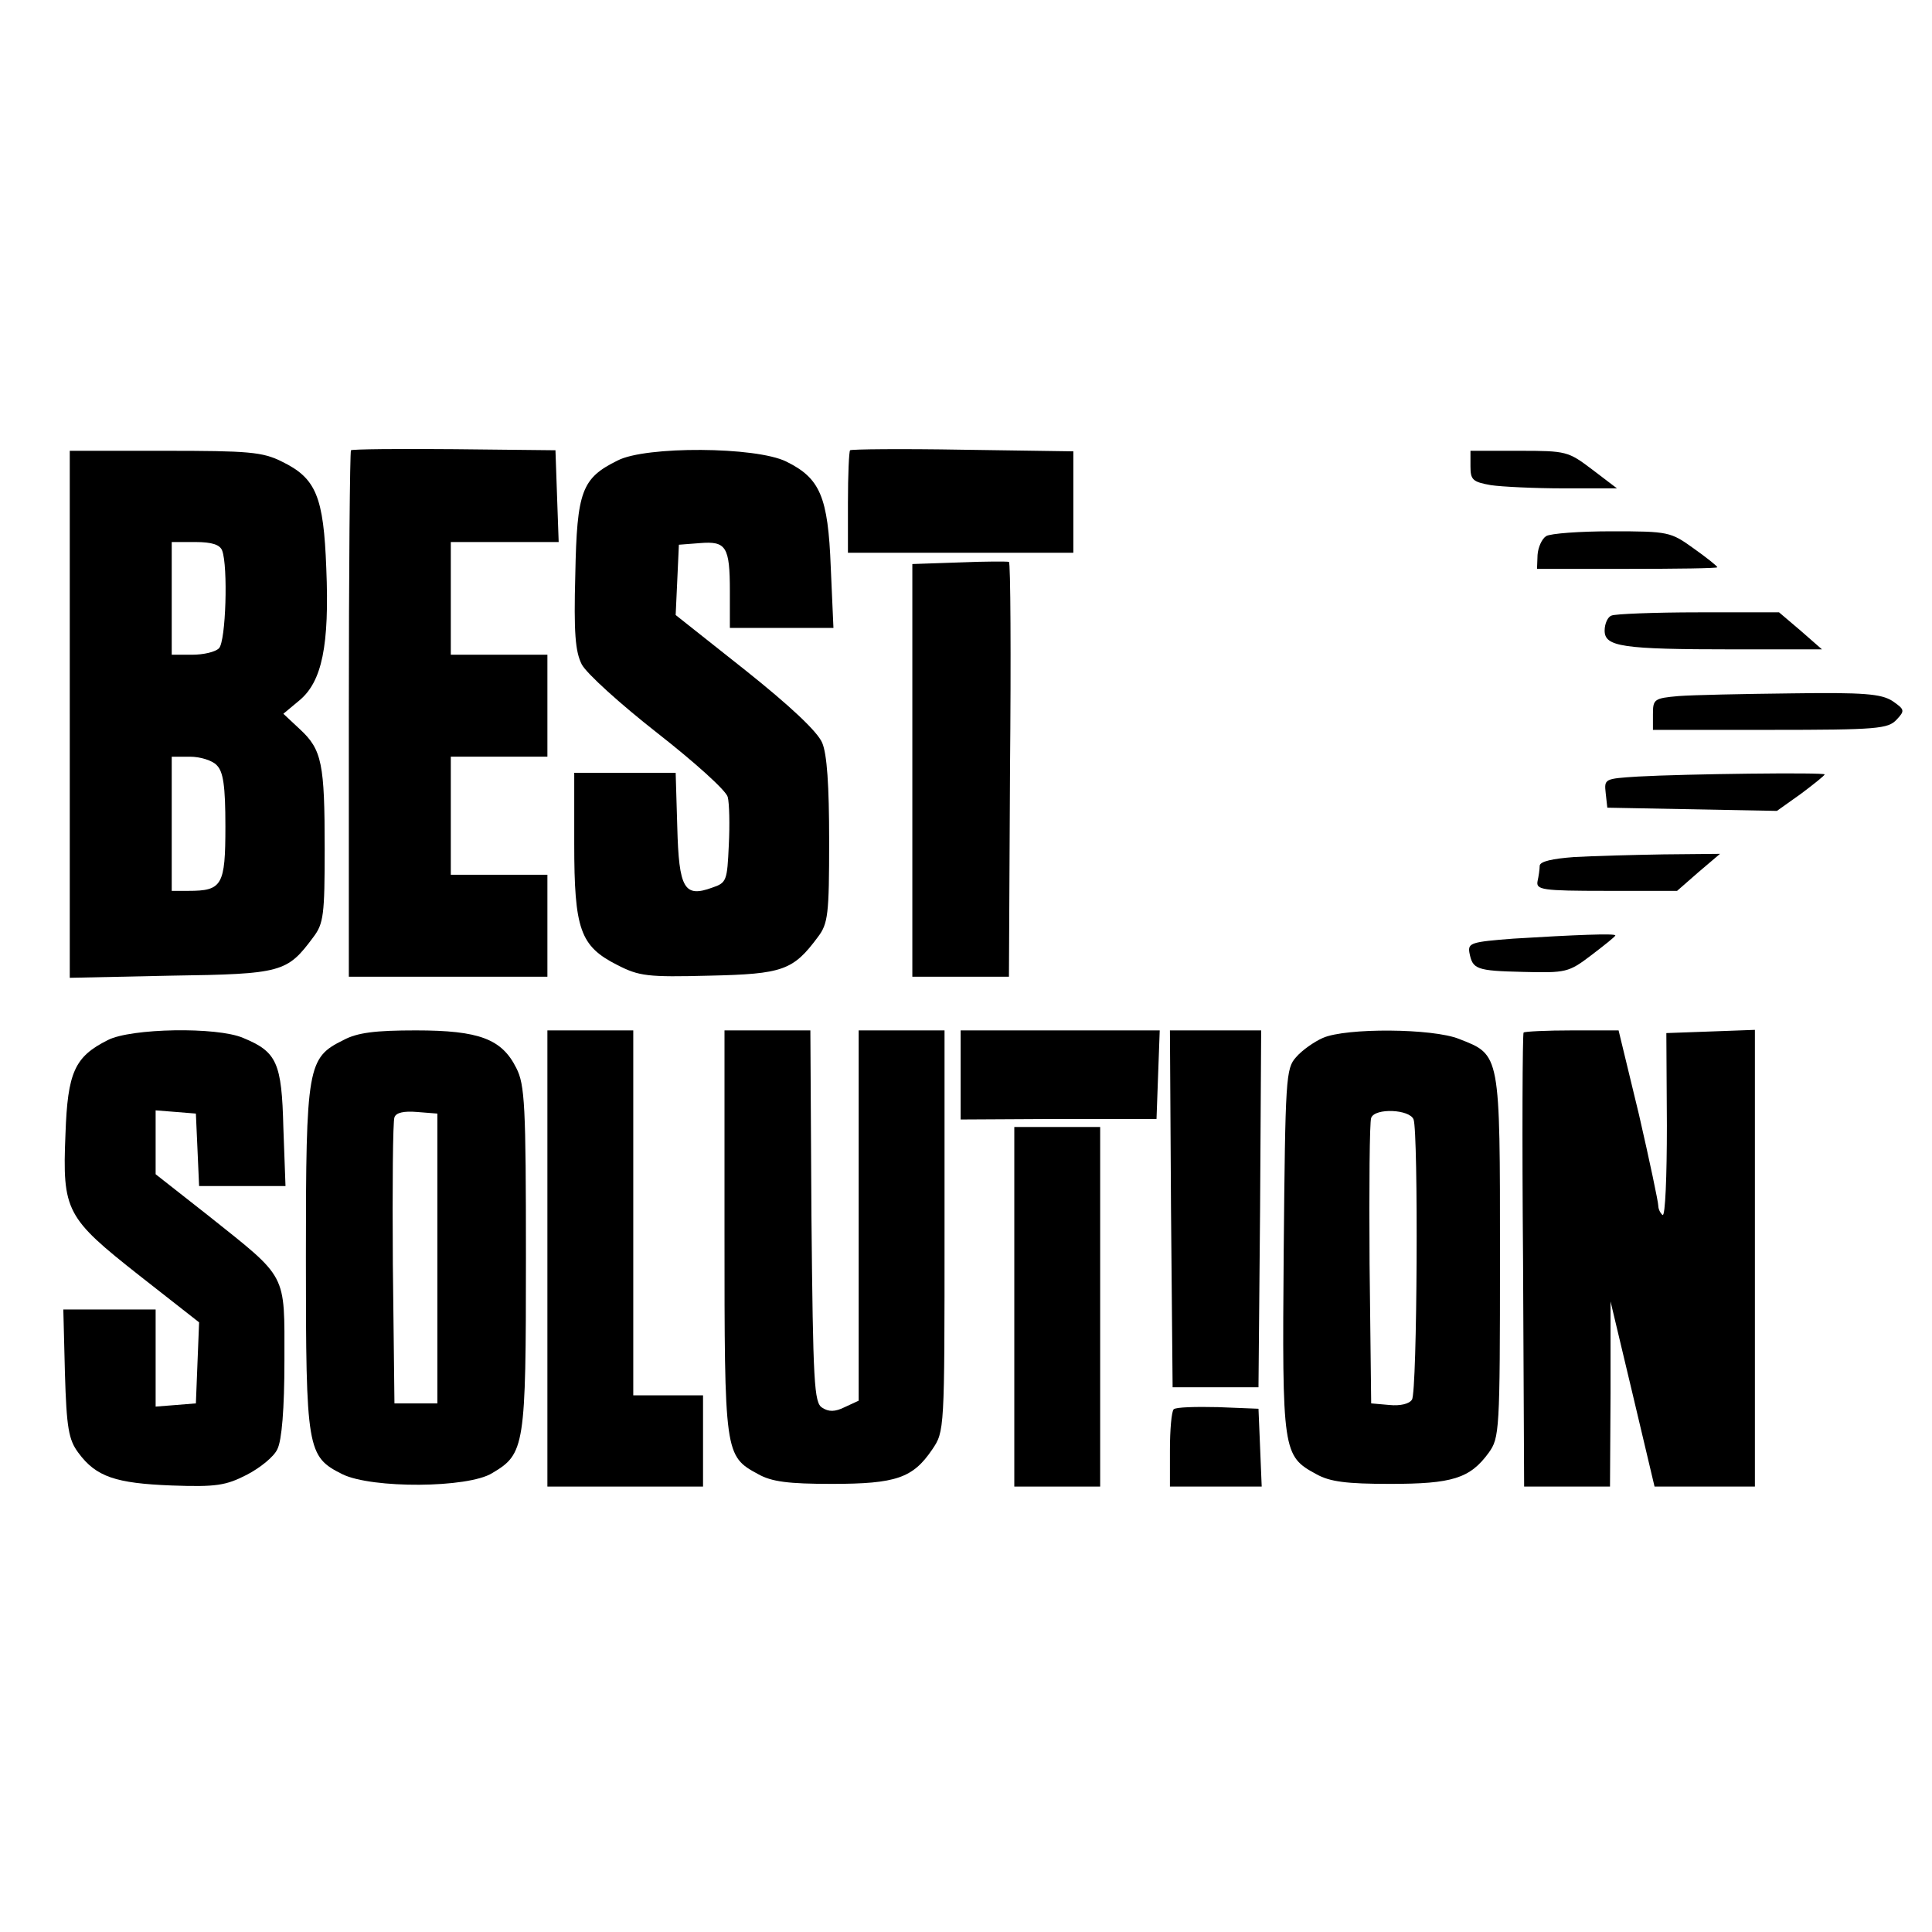
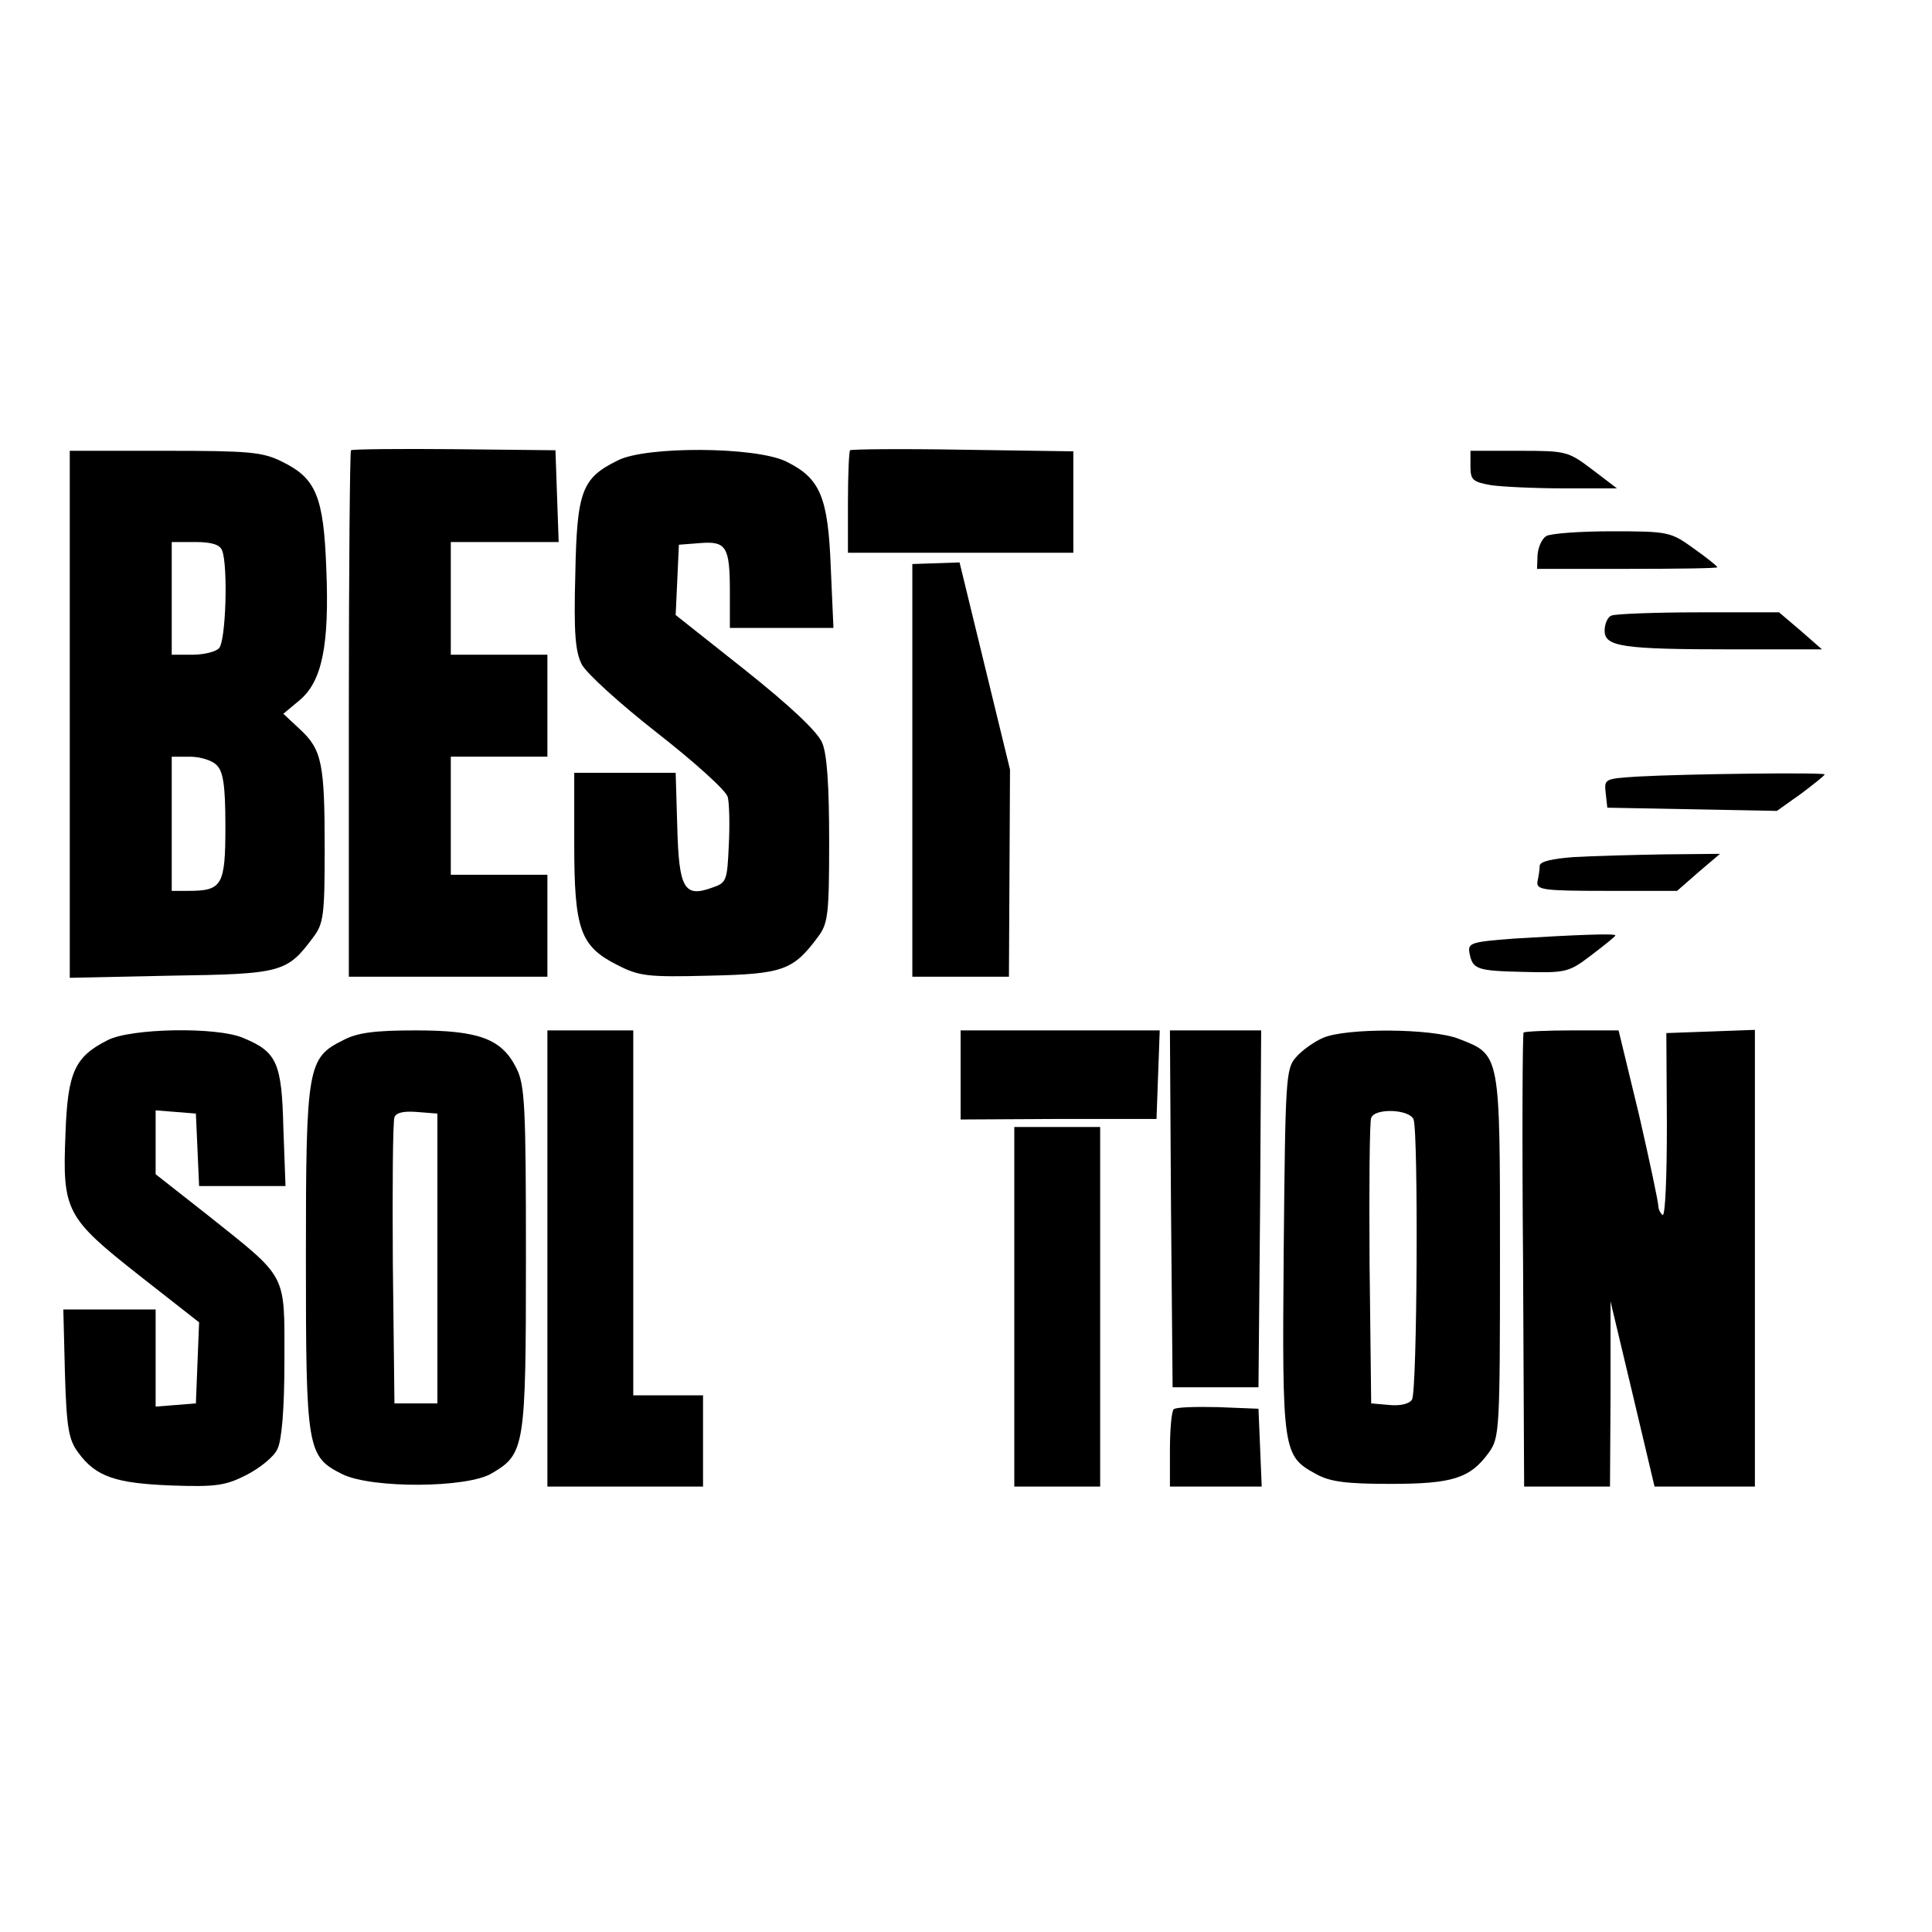
<svg xmlns="http://www.w3.org/2000/svg" version="1.0" width="360pt" height="360pt" viewBox="0 0 360 360" preserveAspectRatio="xMidYMid meet">
  <g transform="translate(0,360) scale(0.1,-0.1)" fill="#000000" stroke="none">
    <path d="M654 2761 c-2 -2 -4 -224 -4 -493 l0 -488 185 0 185 0 0 95 0 95 -90 0 -90 0 0 110 0 110 90 0 90 0 0 95 0 95 -90 0 -90 0 0 105 0 105 100 0 101 0 -3 85 -3 86 -188 2 c-104 1 -191 0 -193 -2z" />
    <path d="M1584 2761 c-2 -2 -4 -46 -4 -98 l0 -93 210 0 210 0 0 95 0 94 -206 3 c-113 2 -208 1 -210 -1z" />
    <path d="M130 2269 l0 -491 189 4 c207 3 216 6 265 72 19 25 21 42 21 164 0 159 -5 185 -46 223 l-31 29 30 25 c42 35 56 102 50 246 -5 134 -19 168 -83 199 -36 18 -62 20 -218 20 l-177 0 0 -491z m284 305 c11 -29 7 -169 -6 -182 -7 -7 -29 -12 -50 -12 l-38 0 0 105 0 105 44 0 c31 0 46 -5 50 -16z m-10 -400 c12 -12 16 -38 16 -114 0 -110 -6 -120 -69 -120 l-31 0 0 125 0 125 34 0 c19 0 42 -7 50 -16z" />
    <path d="M1151 2742 c-67 -33 -76 -57 -79 -212 -3 -110 0 -144 12 -168 9 -17 72 -74 141 -128 69 -54 128 -107 131 -119 3 -11 4 -52 2 -90 -3 -66 -4 -70 -31 -79 -52 -19 -62 -2 -65 113 l-3 101 -94 0 -95 0 0 -132 c0 -160 11 -191 80 -226 41 -21 56 -23 172 -20 137 3 156 10 202 72 19 25 21 42 21 179 0 104 -4 162 -13 183 -9 21 -59 68 -143 135 l-130 103 3 65 3 66 39 3 c49 4 56 -6 56 -90 l0 -68 96 0 97 0 -5 113 c-5 132 -20 166 -83 197 -57 28 -262 29 -314 2z" />
    <path d="M2740 2731 c0 -25 4 -29 38 -35 20 -3 82 -6 136 -6 l99 0 -46 35 c-45 34 -48 35 -136 35 l-91 0 0 -29z" />
    <path d="M2881 2601 c-8 -5 -15 -21 -16 -35 l-1 -26 168 0 c92 0 168 1 168 3 0 2 -20 18 -44 35 -43 31 -47 32 -153 32 -59 0 -114 -4 -122 -9z" />
-     <path d="M1788 2552 l-88 -3 0 -384 0 -385 90 0 90 0 2 386 c2 212 1 387 -2 387 -3 1 -44 1 -92 -1z" />
+     <path d="M1788 2552 l-88 -3 0 -384 0 -385 90 0 90 0 2 386 z" />
    <path d="M3003 2453 c-7 -2 -13 -15 -13 -28 0 -30 32 -35 240 -35 l165 0 -40 35 -40 34 -150 0 c-82 0 -156 -3 -162 -6z" />
-     <path d="M3128 2303 c-46 -4 -48 -6 -48 -34 l0 -29 218 0 c201 0 220 2 236 19 16 17 15 19 -8 35 -21 13 -52 16 -188 14 -90 -1 -184 -3 -210 -5z" />
    <path d="M3052 2153 c-62 -4 -63 -4 -60 -31 l3 -27 158 -3 158 -3 45 32 c24 18 44 34 44 36 0 4 -259 1 -348 -4z" />
    <path d="M2933 2003 c-40 -3 -63 -8 -64 -16 0 -7 -2 -20 -4 -29 -3 -16 8 -18 128 -18 l132 0 40 35 40 34 -105 -1 c-58 -1 -133 -3 -167 -5z" />
    <path d="M2820 1851 c-78 -6 -85 -8 -82 -26 6 -31 12 -34 100 -36 80 -2 85 -1 127 31 25 19 45 35 45 37 0 4 -76 1 -190 -6z" />
    <path d="M201 1662 c-62 -31 -75 -60 -79 -175 -6 -144 1 -156 138 -264 l111 -87 -3 -75 -3 -76 -37 -3 -38 -3 0 90 0 91 -86 0 -86 0 3 -119 c3 -102 7 -124 25 -148 33 -45 70 -57 174 -61 83 -3 101 0 140 20 25 13 51 34 57 48 8 16 13 74 13 165 0 165 7 151 -142 270 l-98 77 0 60 0 59 38 -3 37 -3 3 -67 3 -68 80 0 81 0 -4 109 c-3 121 -12 141 -75 167 -49 21 -209 18 -252 -4z" />
    <path d="M640 1662 c-67 -33 -70 -48 -70 -405 0 -359 2 -371 68 -404 55 -27 234 -26 279 2 61 36 63 49 63 402 0 283 -2 322 -18 353 -27 54 -69 70 -187 70 -75 0 -109 -4 -135 -18z m175 -407 l0 -270 -40 0 -40 0 -3 260 c-1 143 0 266 3 273 3 9 18 12 42 10 l38 -3 0 -270z" />
    <path d="M1020 1255 l0 -425 145 0 145 0 0 85 0 85 -65 0 -65 0 0 340 0 340 -80 0 -80 0 0 -425z" />
-     <path d="M1350 1305 c0 -415 0 -418 63 -452 25 -14 56 -18 137 -18 120 0 151 11 187 64 23 34 23 35 23 407 l0 374 -80 0 -80 0 0 -345 0 -345 -26 -12 c-18 -9 -30 -9 -42 -1 -15 9 -17 45 -20 357 l-2 346 -80 0 -80 0 0 -375z" />
    <path d="M1790 1597 l0 -83 183 1 182 0 3 83 3 82 -186 0 -185 0 0 -83z" />
    <path d="M2182 1348 l3 -333 80 0 80 0 3 333 2 332 -85 0 -85 0 2 -332z" />
    <path d="M2465 1666 c-16 -7 -39 -23 -50 -36 -19 -21 -20 -38 -23 -361 -3 -375 -2 -382 61 -416 25 -14 56 -18 137 -18 116 0 149 10 184 58 20 28 21 39 21 365 0 380 1 376 -76 406 -49 20 -211 21 -254 2z m169 -152 c9 -24 7 -507 -3 -522 -5 -8 -22 -12 -42 -10 l-34 3 -3 260 c-1 143 0 265 3 272 7 19 72 16 79 -3z" />
    <path d="M2839 1676 c-2 -2 -3 -194 -1 -425 l2 -421 80 0 80 0 1 173 0 172 41 -172 41 -173 94 0 93 0 0 425 0 426 -82 -3 -83 -3 1 -172 c0 -95 -3 -170 -8 -167 -4 3 -8 11 -8 17 0 7 -16 83 -36 170 l-38 157 -86 0 c-48 0 -89 -2 -91 -4z" />
    <path d="M1890 1165 l0 -335 80 0 80 0 0 335 0 335 -80 0 -80 0 0 -335z" />
    <path d="M2187 974 c-4 -4 -7 -38 -7 -76 l0 -68 85 0 86 0 -3 73 -3 72 -75 3 c-42 1 -79 0 -83 -4z" />
  </g>
</svg>